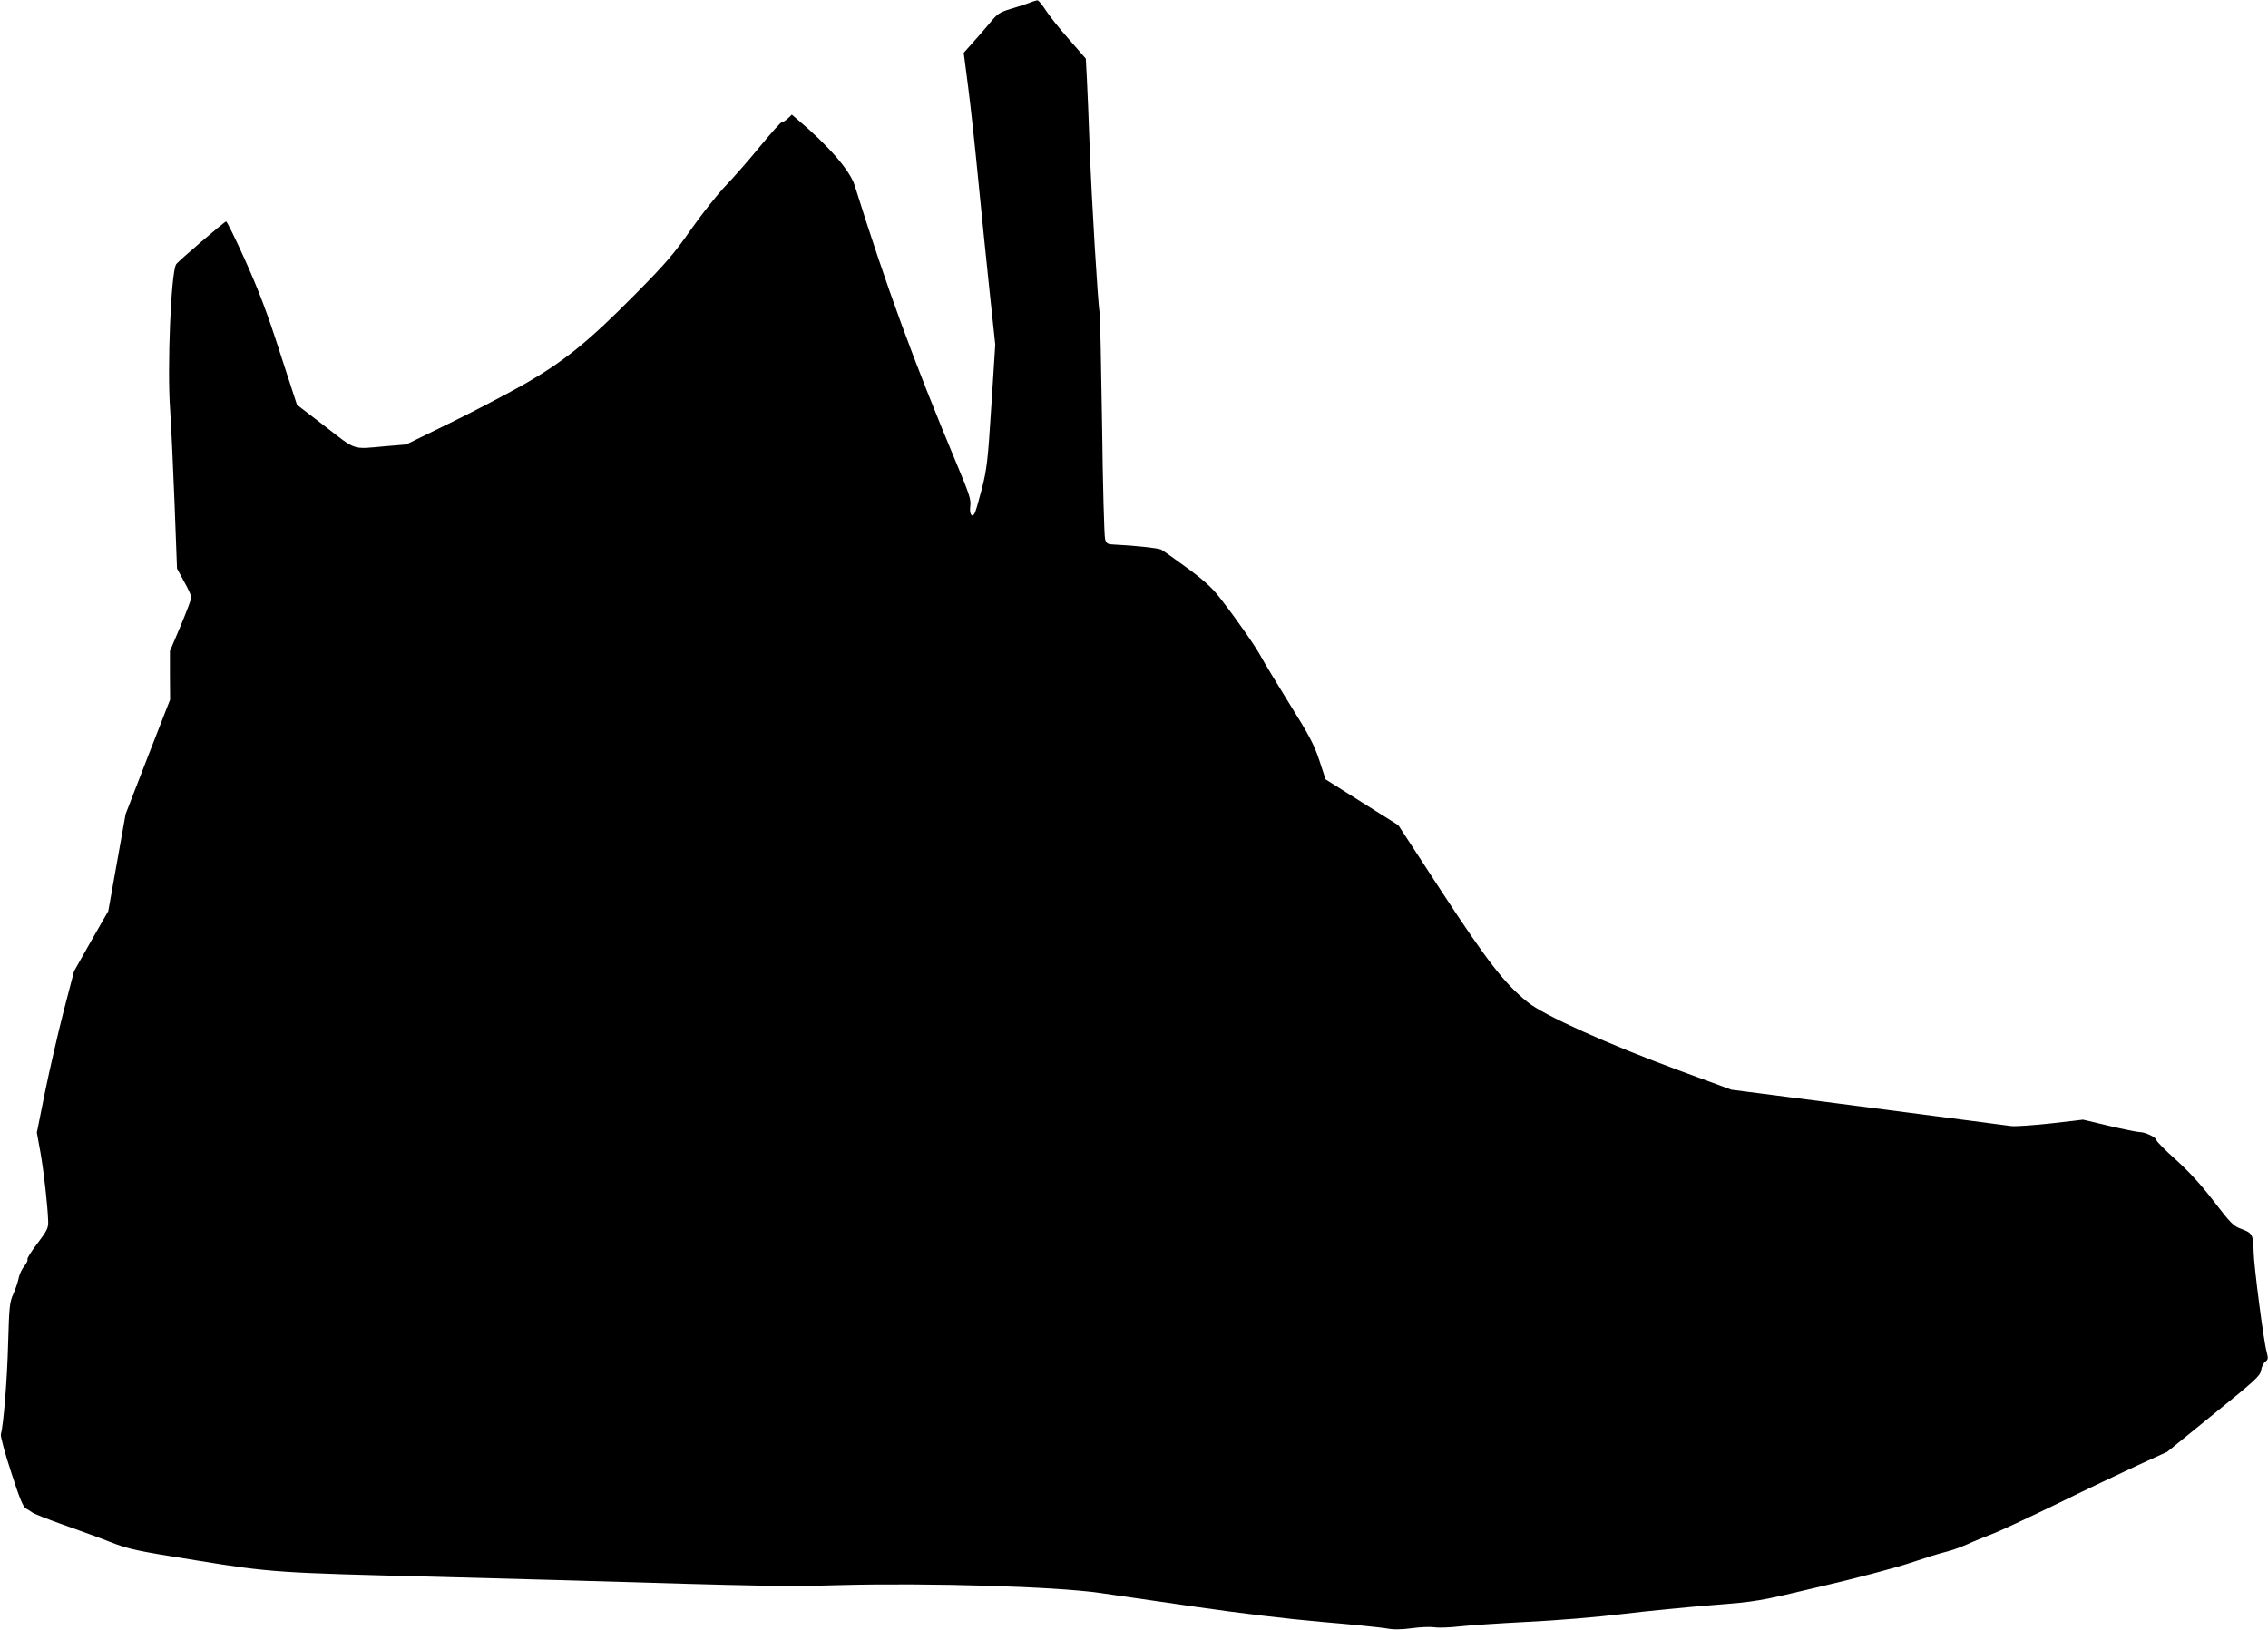
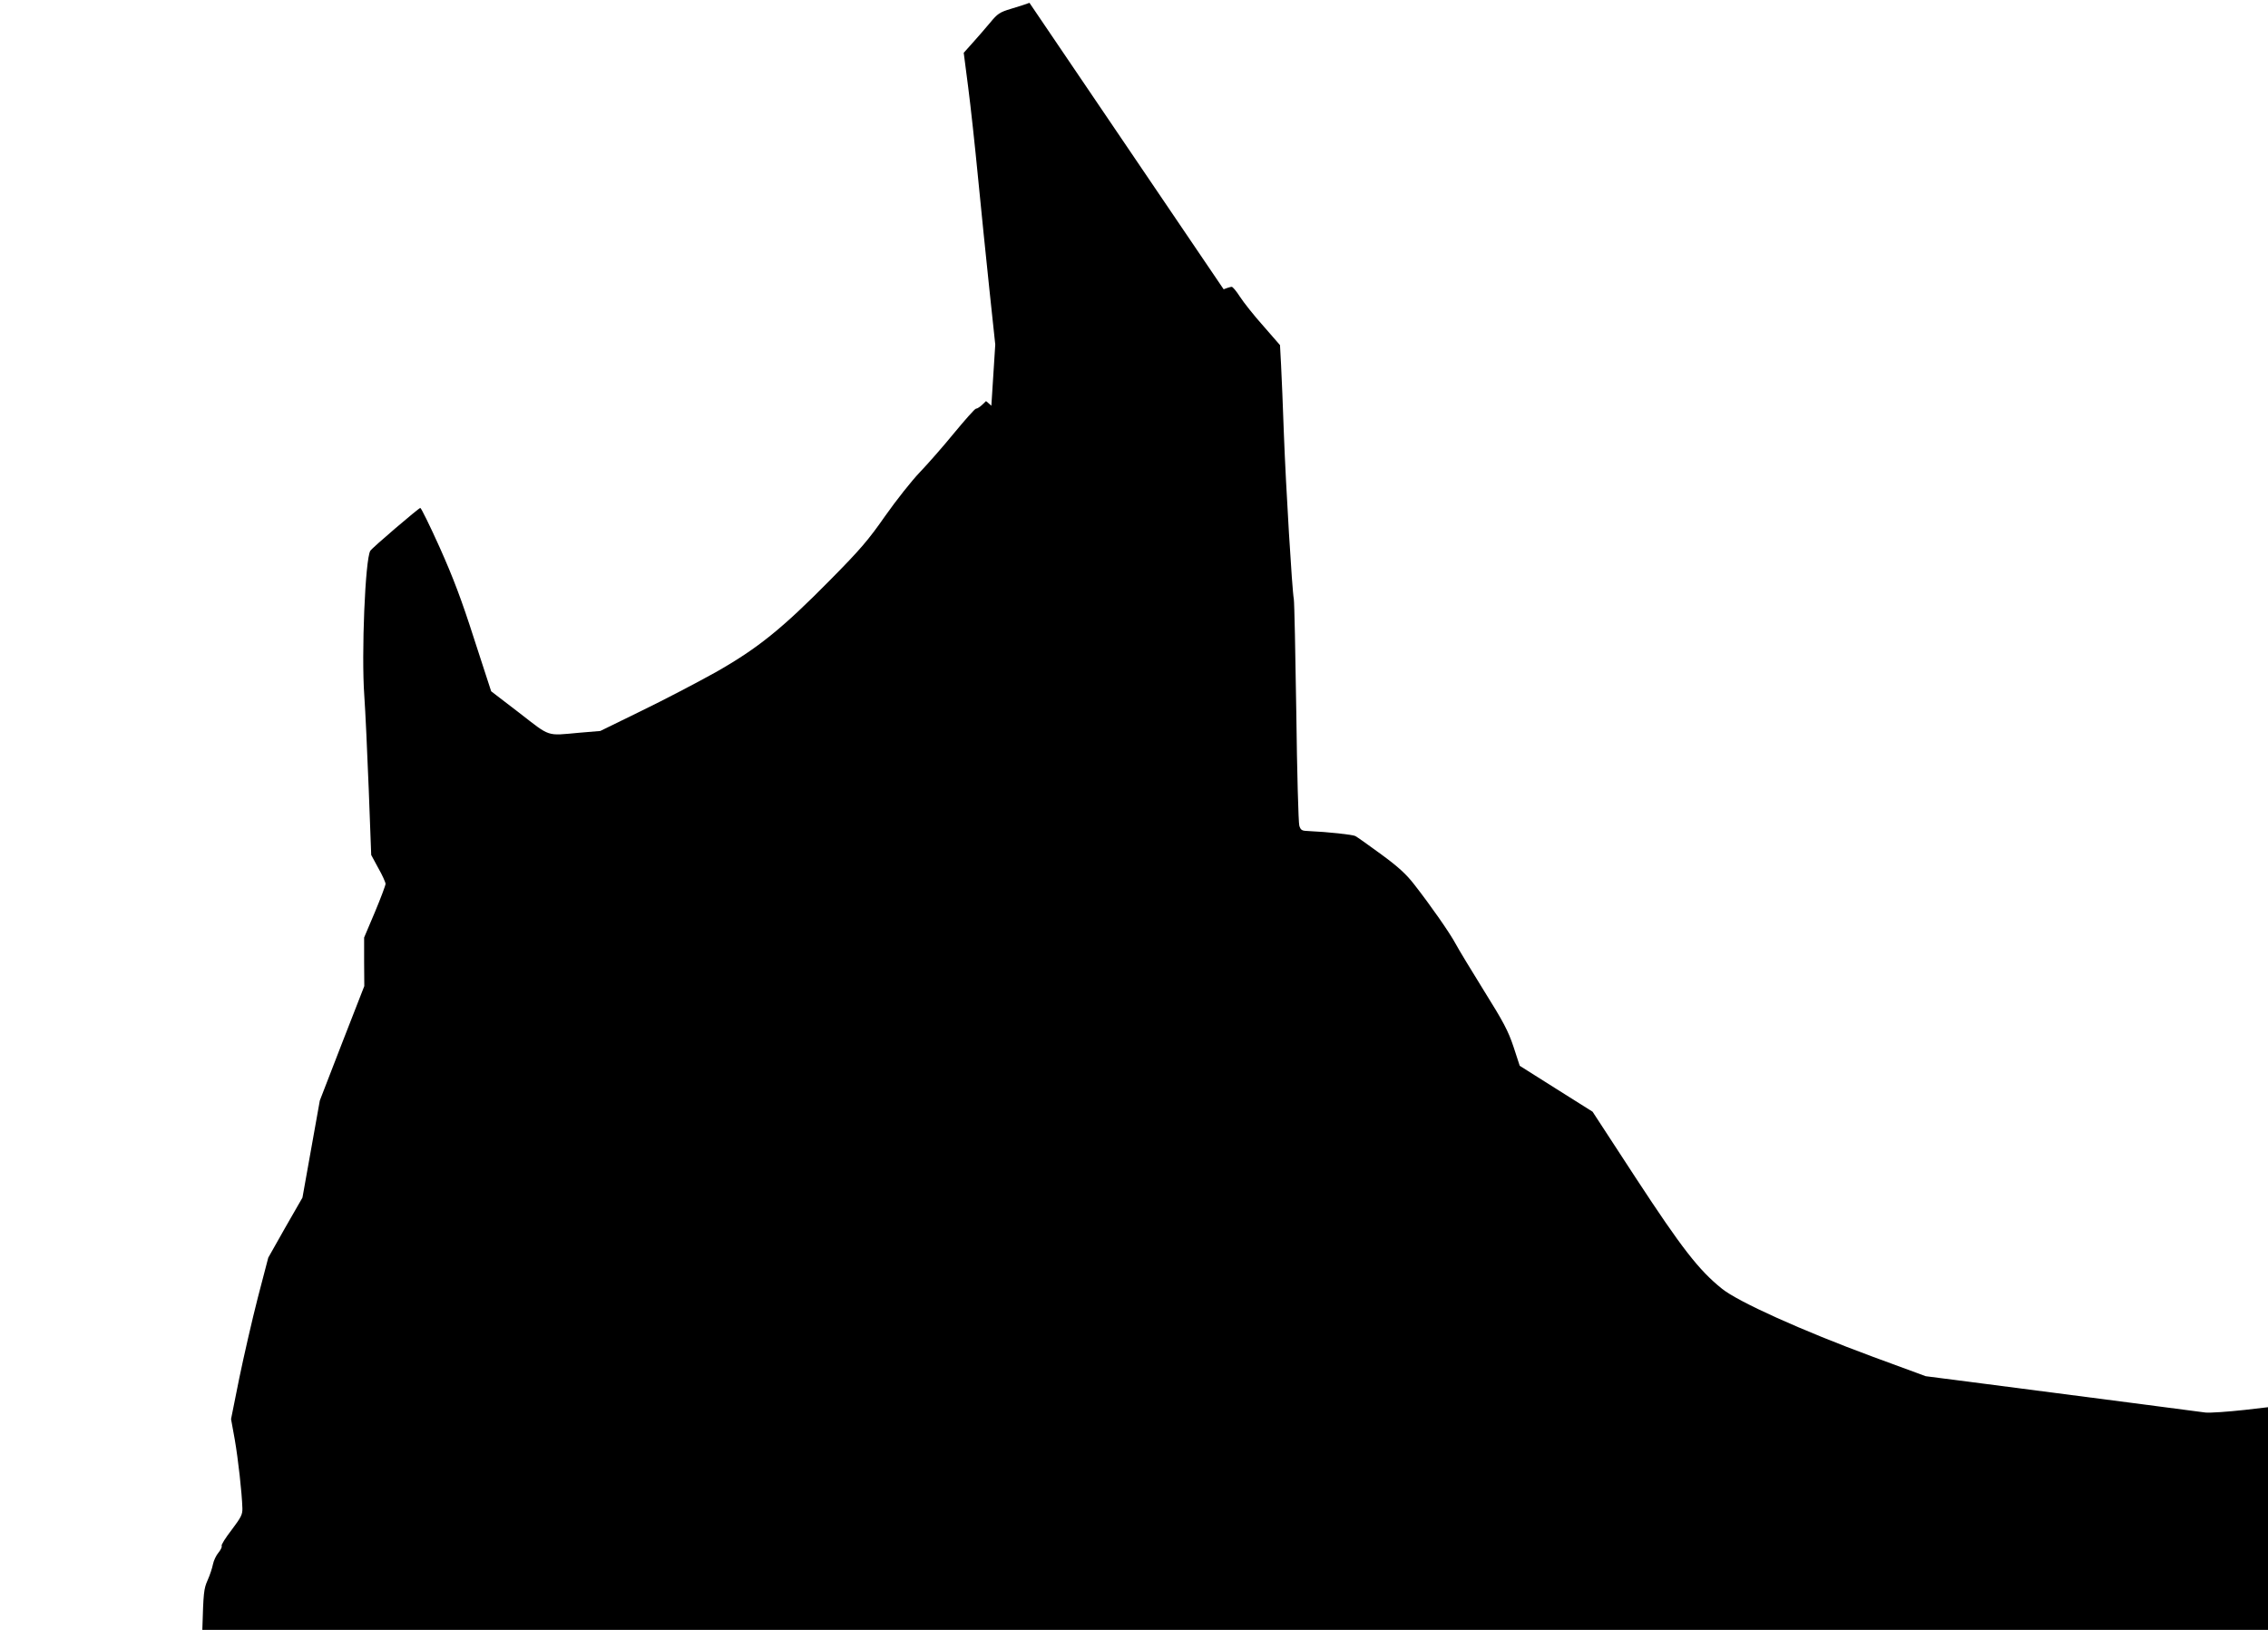
<svg xmlns="http://www.w3.org/2000/svg" version="1.0" width="1280pt" height="920pt" viewBox="0 0 1280 920" preserveAspectRatio="xMidYMid meet">
  <g transform="translate(0,920) scale(0.1,-0.1)" fill="#000000" stroke="none">
-     <path d="M5810 9184 c-19 -7 -66 -23 -105 -34 -63 -19 -75 -27 -117 -78 -26 -31 -70 -82 -98 -113 l-51 -57 25 -193 c14 -107 39 -338 56 -514 17 -176 46 -459 64 -630 l33 -310 -22 -345 c-20 -314 -25 -356 -54 -471 -18 -69 -36 -131 -41 -138 -15 -26 -30 -1 -24 42 5 37 -5 67 -76 237 -247 591 -396 998 -577 1575 -27 84 -149 225 -324 372 l-30 26 -23 -22 c-12 -11 -27 -21 -34 -21 -6 0 -61 -62 -123 -137 -62 -76 -150 -176 -195 -223 -45 -47 -132 -157 -194 -245 -95 -136 -140 -189 -309 -360 -274 -278 -411 -388 -647 -522 -104 -58 -293 -157 -421 -219 l-231 -113 -119 -10 c-187 -17 -160 -26 -338 112 l-159 122 -96 295 c-72 225 -119 348 -195 518 -55 122 -104 222 -109 222 -8 0 -272 -225 -282 -242 -29 -46 -51 -583 -34 -818 6 -85 17 -322 25 -527 l14 -372 40 -74 c23 -40 41 -81 41 -89 0 -8 -27 -80 -60 -159 l-61 -144 0 -137 1 -137 -126 -323 -125 -323 -49 -274 -49 -274 -97 -169 -96 -170 -59 -226 c-32 -125 -79 -330 -105 -456 l-46 -229 21 -116 c19 -110 40 -296 43 -387 1 -36 -7 -51 -61 -123 -34 -44 -60 -85 -56 -90 3 -5 -5 -22 -18 -38 -13 -15 -27 -45 -31 -65 -4 -21 -17 -61 -30 -90 -22 -49 -24 -71 -30 -278 -5 -203 -26 -463 -41 -515 -3 -11 21 -103 58 -215 48 -150 68 -197 84 -205 11 -6 27 -16 35 -22 8 -7 84 -37 168 -67 85 -30 207 -74 270 -99 108 -42 139 -49 490 -105 419 -68 457 -70 1345 -92 215 -6 548 -15 740 -20 1130 -34 1238 -36 1550 -27 496 13 1207 -8 1460 -44 77 -11 322 -47 545 -79 247 -36 524 -69 710 -85 168 -14 330 -31 361 -36 41 -8 81 -8 144 0 48 7 106 9 129 6 23 -4 85 -2 137 4 52 6 225 18 384 26 167 8 398 27 545 45 140 17 368 39 506 50 251 20 253 20 610 105 198 46 424 106 504 133 80 27 170 55 200 62 30 7 84 26 120 42 36 17 99 42 140 58 41 15 203 91 360 167 157 77 363 175 458 219 l173 79 262 213 c236 191 263 216 268 247 3 20 14 42 24 49 16 12 17 18 7 57 -17 61 -72 487 -73 562 -2 96 -7 107 -67 129 -48 18 -60 30 -157 156 -72 94 -140 168 -215 236 -61 54 -110 104 -110 111 0 15 -63 45 -95 45 -13 0 -91 16 -172 35 l-147 35 -180 -21 c-100 -11 -201 -18 -226 -15 -47 7 -646 84 -1237 161 l-341 44 -299 110 c-398 147 -760 310 -851 384 -131 105 -228 231 -486 625 l-244 374 -205 129 -206 130 -35 107 c-30 90 -57 141 -167 317 -72 116 -144 235 -160 265 -32 60 -140 215 -233 334 -44 57 -89 99 -186 170 -71 52 -137 99 -147 104 -16 8 -153 23 -263 28 -39 1 -45 5 -53 30 -5 16 -13 304 -17 639 -5 336 -11 624 -14 640 -10 52 -45 637 -56 930 -5 154 -13 330 -16 392 l-6 112 -94 108 c-53 59 -112 134 -132 165 -20 31 -41 57 -47 56 -5 0 -26 -6 -45 -14z" />
+     <path d="M5810 9184 c-19 -7 -66 -23 -105 -34 -63 -19 -75 -27 -117 -78 -26 -31 -70 -82 -98 -113 l-51 -57 25 -193 c14 -107 39 -338 56 -514 17 -176 46 -459 64 -630 l33 -310 -22 -345 l-30 26 -23 -22 c-12 -11 -27 -21 -34 -21 -6 0 -61 -62 -123 -137 -62 -76 -150 -176 -195 -223 -45 -47 -132 -157 -194 -245 -95 -136 -140 -189 -309 -360 -274 -278 -411 -388 -647 -522 -104 -58 -293 -157 -421 -219 l-231 -113 -119 -10 c-187 -17 -160 -26 -338 112 l-159 122 -96 295 c-72 225 -119 348 -195 518 -55 122 -104 222 -109 222 -8 0 -272 -225 -282 -242 -29 -46 -51 -583 -34 -818 6 -85 17 -322 25 -527 l14 -372 40 -74 c23 -40 41 -81 41 -89 0 -8 -27 -80 -60 -159 l-61 -144 0 -137 1 -137 -126 -323 -125 -323 -49 -274 -49 -274 -97 -169 -96 -170 -59 -226 c-32 -125 -79 -330 -105 -456 l-46 -229 21 -116 c19 -110 40 -296 43 -387 1 -36 -7 -51 -61 -123 -34 -44 -60 -85 -56 -90 3 -5 -5 -22 -18 -38 -13 -15 -27 -45 -31 -65 -4 -21 -17 -61 -30 -90 -22 -49 -24 -71 -30 -278 -5 -203 -26 -463 -41 -515 -3 -11 21 -103 58 -215 48 -150 68 -197 84 -205 11 -6 27 -16 35 -22 8 -7 84 -37 168 -67 85 -30 207 -74 270 -99 108 -42 139 -49 490 -105 419 -68 457 -70 1345 -92 215 -6 548 -15 740 -20 1130 -34 1238 -36 1550 -27 496 13 1207 -8 1460 -44 77 -11 322 -47 545 -79 247 -36 524 -69 710 -85 168 -14 330 -31 361 -36 41 -8 81 -8 144 0 48 7 106 9 129 6 23 -4 85 -2 137 4 52 6 225 18 384 26 167 8 398 27 545 45 140 17 368 39 506 50 251 20 253 20 610 105 198 46 424 106 504 133 80 27 170 55 200 62 30 7 84 26 120 42 36 17 99 42 140 58 41 15 203 91 360 167 157 77 363 175 458 219 l173 79 262 213 c236 191 263 216 268 247 3 20 14 42 24 49 16 12 17 18 7 57 -17 61 -72 487 -73 562 -2 96 -7 107 -67 129 -48 18 -60 30 -157 156 -72 94 -140 168 -215 236 -61 54 -110 104 -110 111 0 15 -63 45 -95 45 -13 0 -91 16 -172 35 l-147 35 -180 -21 c-100 -11 -201 -18 -226 -15 -47 7 -646 84 -1237 161 l-341 44 -299 110 c-398 147 -760 310 -851 384 -131 105 -228 231 -486 625 l-244 374 -205 129 -206 130 -35 107 c-30 90 -57 141 -167 317 -72 116 -144 235 -160 265 -32 60 -140 215 -233 334 -44 57 -89 99 -186 170 -71 52 -137 99 -147 104 -16 8 -153 23 -263 28 -39 1 -45 5 -53 30 -5 16 -13 304 -17 639 -5 336 -11 624 -14 640 -10 52 -45 637 -56 930 -5 154 -13 330 -16 392 l-6 112 -94 108 c-53 59 -112 134 -132 165 -20 31 -41 57 -47 56 -5 0 -26 -6 -45 -14z" />
  </g>
</svg>